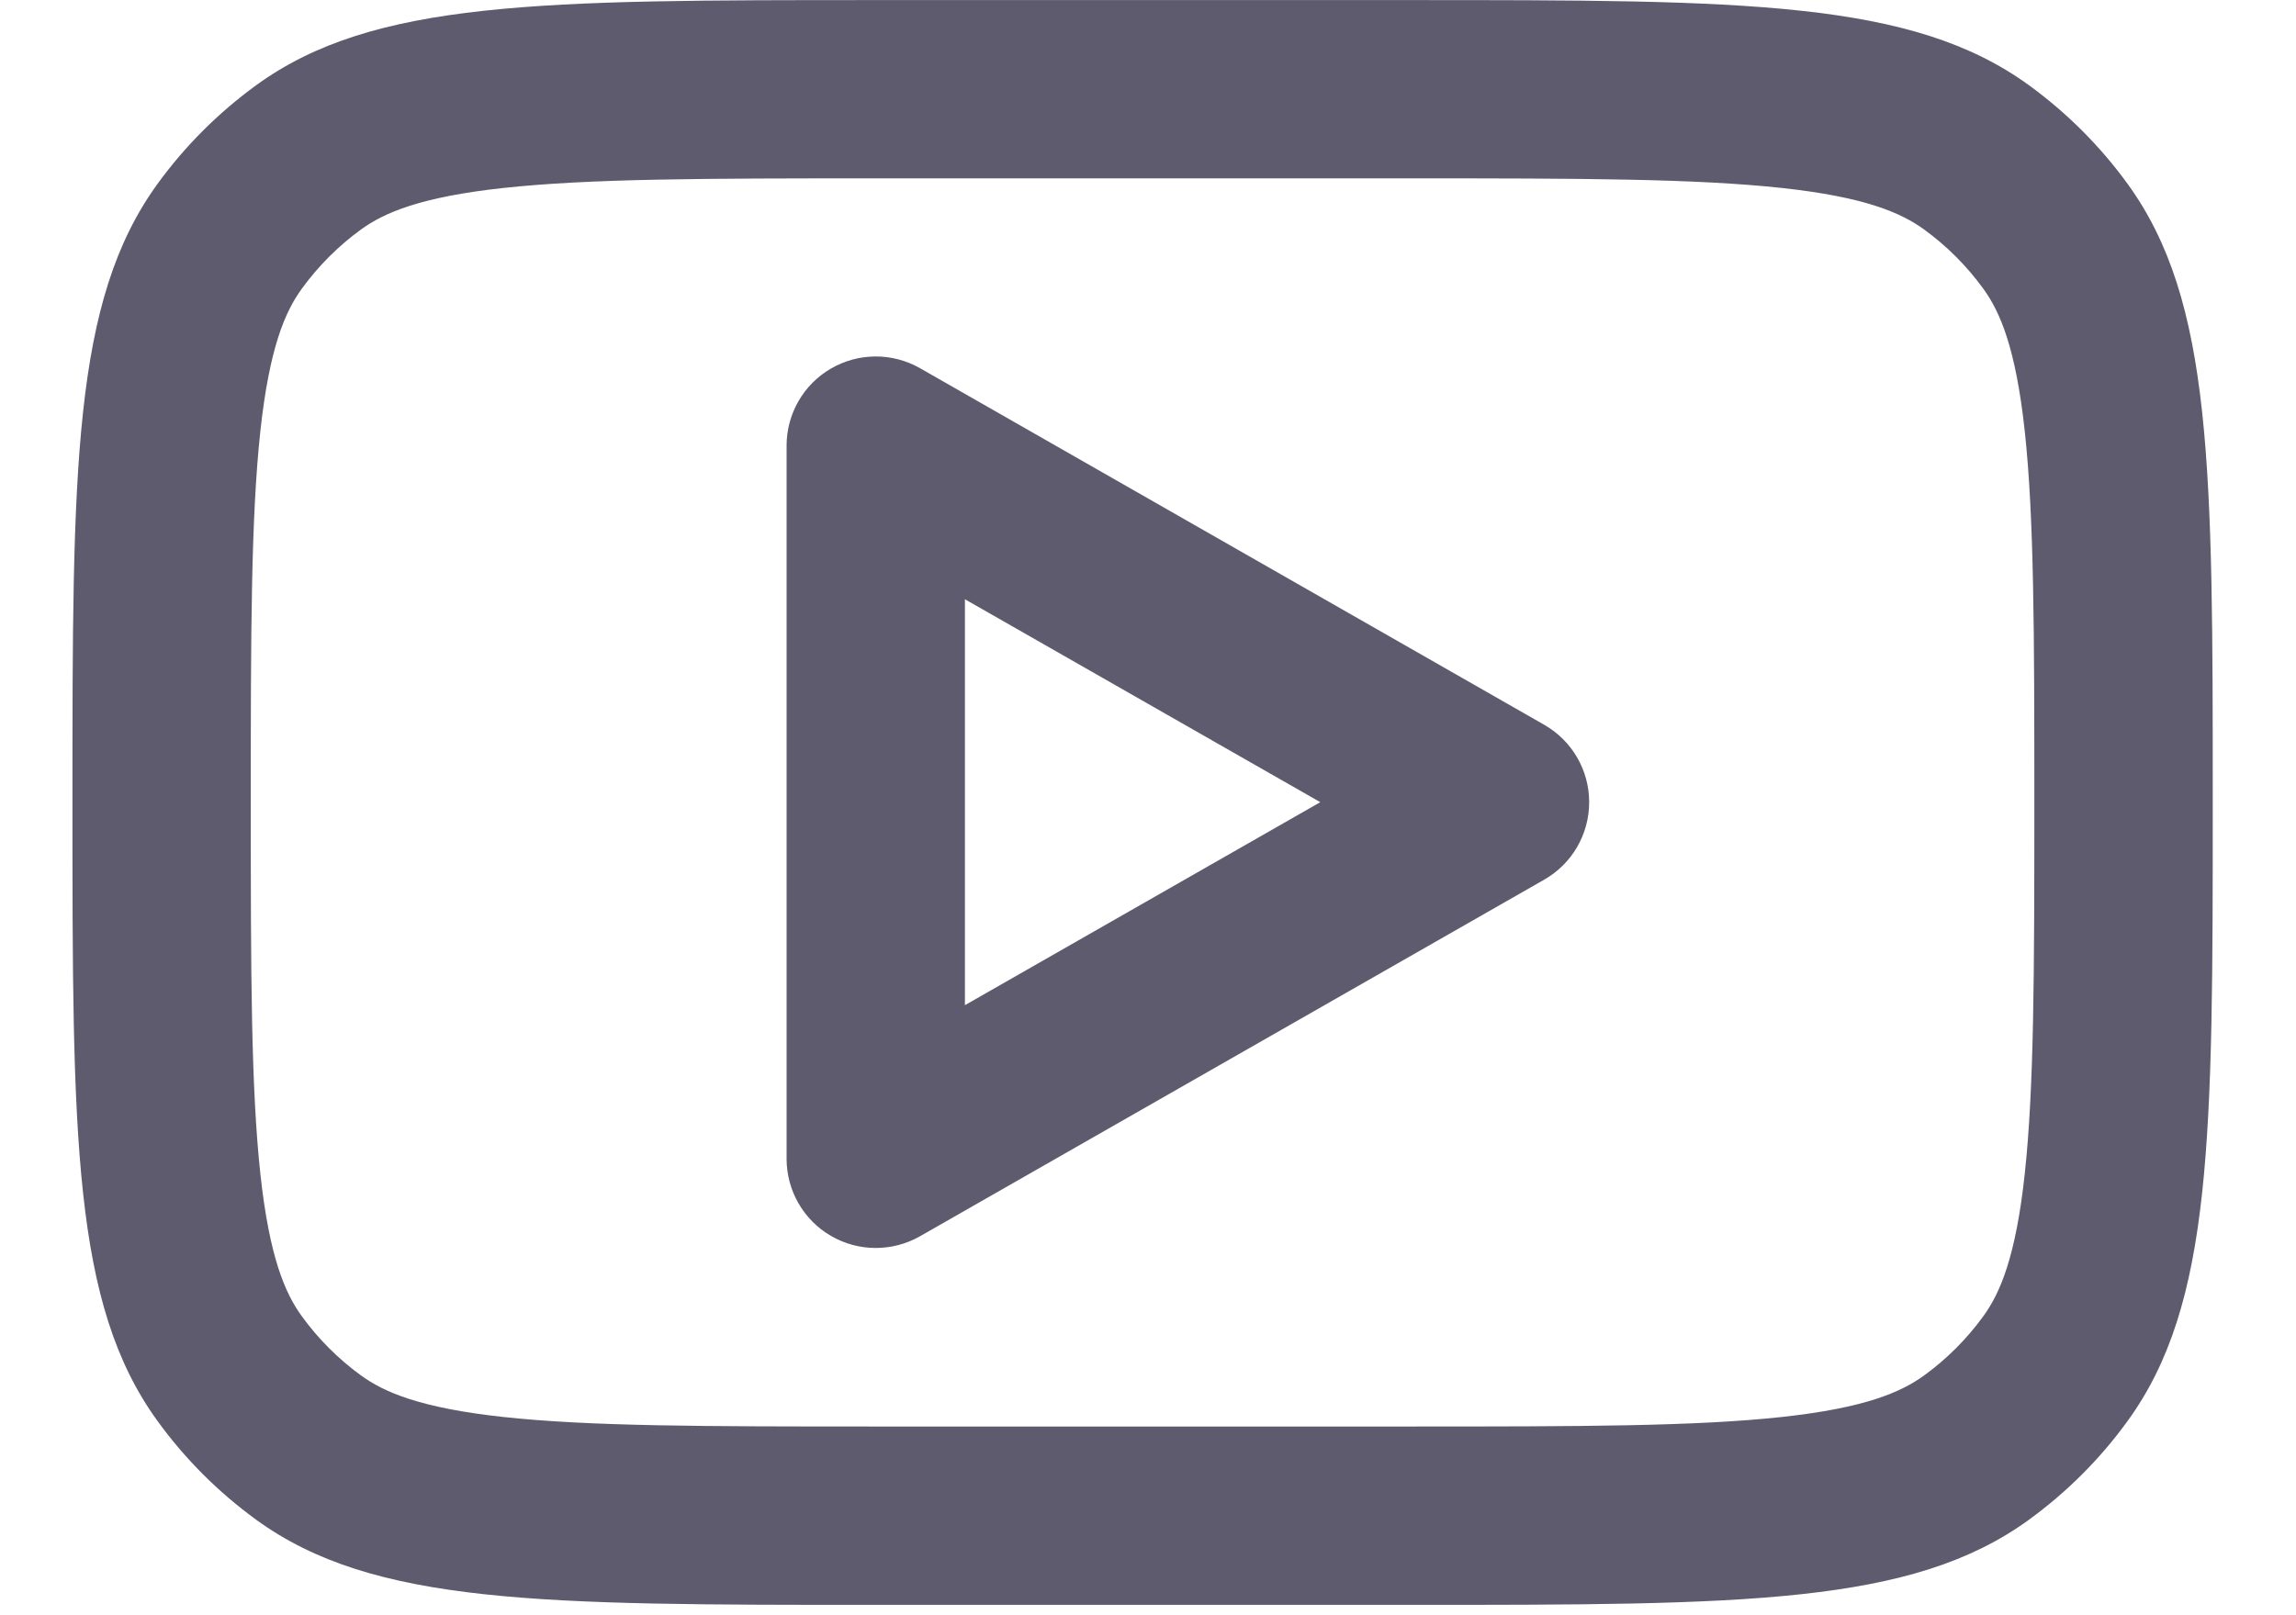
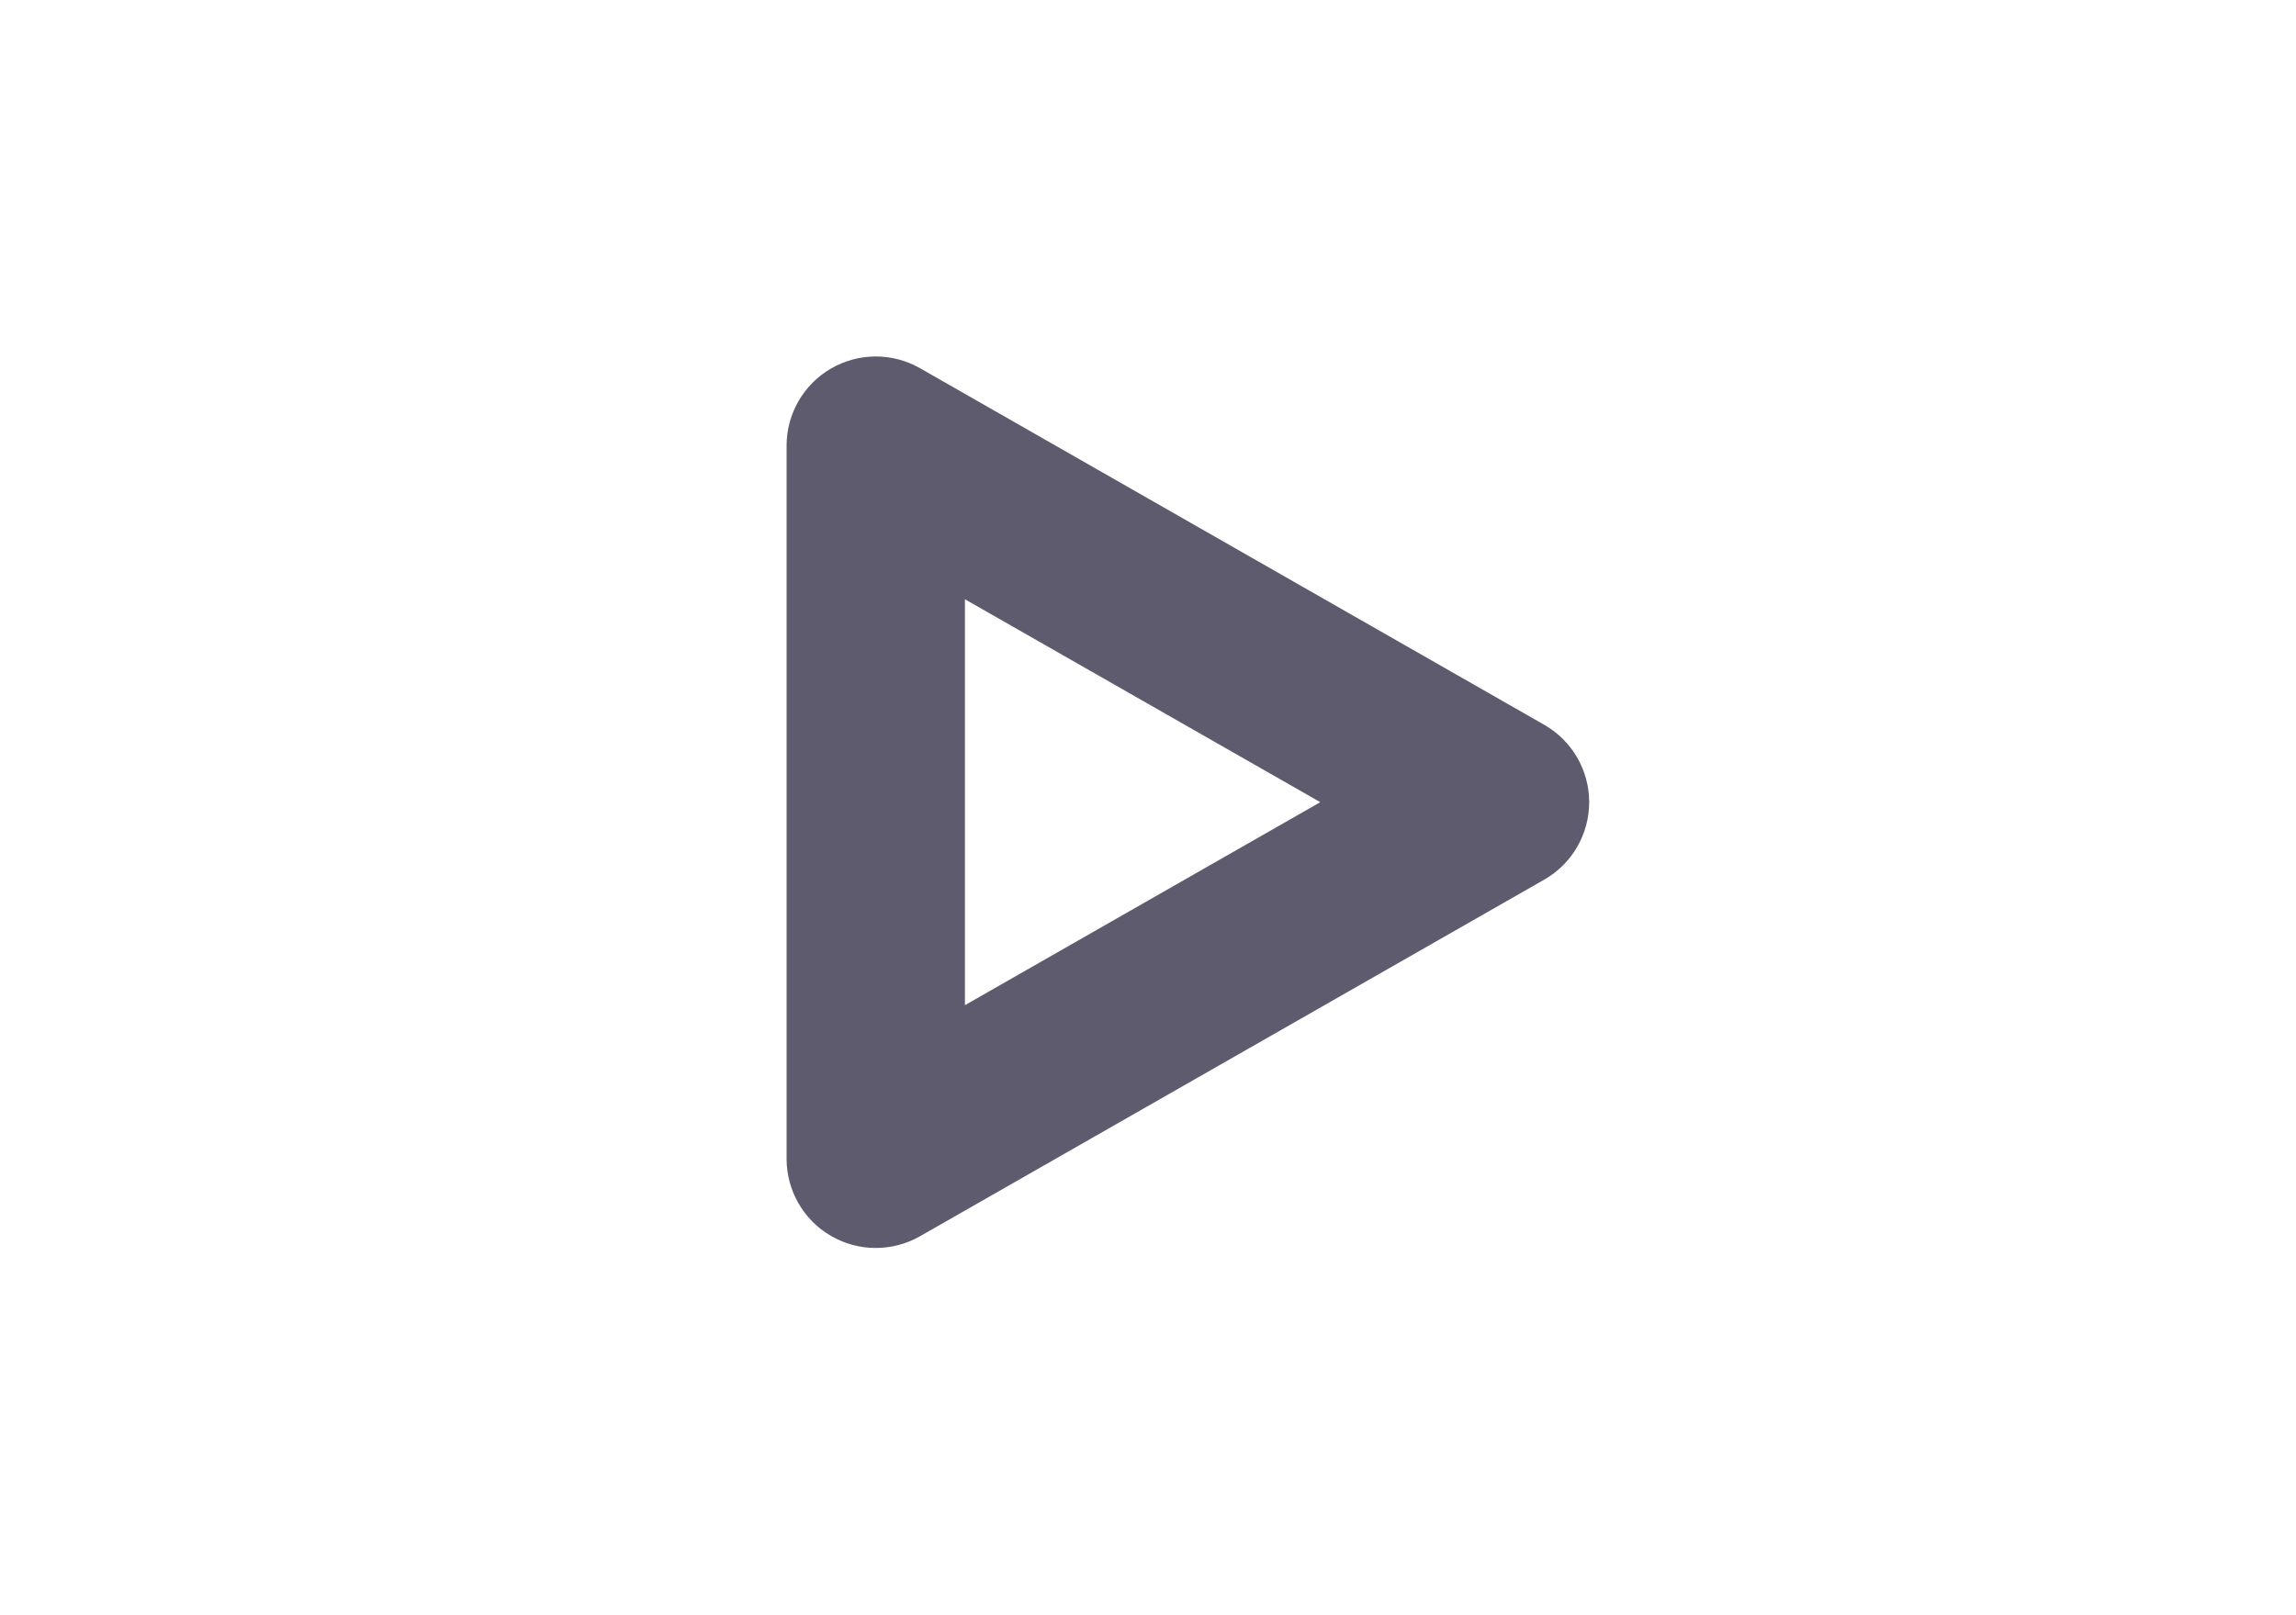
<svg xmlns="http://www.w3.org/2000/svg" width="27" height="19" viewBox="0 0 27 19" fill="none">
  <path fill-rule="evenodd" clip-rule="evenodd" d="M10.819 4.331C10.494 4.146 10.096 4.147 9.772 4.335C9.449 4.522 9.25 4.868 9.25 5.242V13.631C9.25 14.005 9.449 14.351 9.772 14.538C10.096 14.726 10.494 14.727 10.819 14.542L18.16 10.347C18.487 10.16 18.688 9.813 18.688 9.436C18.688 9.06 18.487 8.713 18.16 8.526L10.819 4.331ZM15.526 9.436L11.347 11.824V7.049L15.526 9.436Z" fill="#5E5B6E" />
-   <path fill-rule="evenodd" clip-rule="evenodd" d="M0.852 9.439C0.852 5.507 0.852 3.541 1.853 2.162C2.176 1.717 2.568 1.326 3.013 1.002C4.391 0.001 6.358 0.001 10.29 0.001H16.582C20.515 0.001 22.481 0.001 23.859 1.002C24.304 1.326 24.696 1.717 25.019 2.162C26.021 3.541 26.021 5.507 26.021 9.439C26.021 13.372 26.021 15.338 25.019 16.716C24.696 17.162 24.304 17.553 23.859 17.877C22.481 18.878 20.515 18.878 16.582 18.878H10.29C6.358 18.878 4.391 18.878 3.013 17.877C2.568 17.553 2.176 17.162 1.853 16.716C0.852 15.338 0.852 13.372 0.852 9.439ZM10.29 2.098H16.582C18.595 2.098 19.936 2.101 20.953 2.211C21.93 2.317 22.354 2.502 22.626 2.699C22.893 2.893 23.128 3.128 23.322 3.395C23.52 3.667 23.704 4.092 23.81 5.069C23.92 6.085 23.923 7.427 23.923 9.439C23.923 11.452 23.92 12.794 23.81 13.81C23.704 14.787 23.52 15.212 23.322 15.484C23.128 15.751 22.893 15.986 22.626 16.18C22.354 16.377 21.93 16.562 20.953 16.668C19.936 16.778 18.595 16.78 16.582 16.78H10.29C8.277 16.78 6.936 16.778 5.92 16.668C4.943 16.562 4.518 16.377 4.246 16.18C3.979 15.986 3.744 15.751 3.55 15.484C3.352 15.212 3.168 14.787 3.062 13.81C2.952 12.794 2.949 11.452 2.949 9.439C2.949 7.427 2.952 6.085 3.062 5.069C3.168 4.092 3.352 3.667 3.55 3.395C3.744 3.128 3.979 2.893 4.246 2.699C4.518 2.502 4.943 2.317 5.92 2.211C6.936 2.101 8.277 2.098 10.29 2.098Z" fill="#5E5B6E" />
</svg>